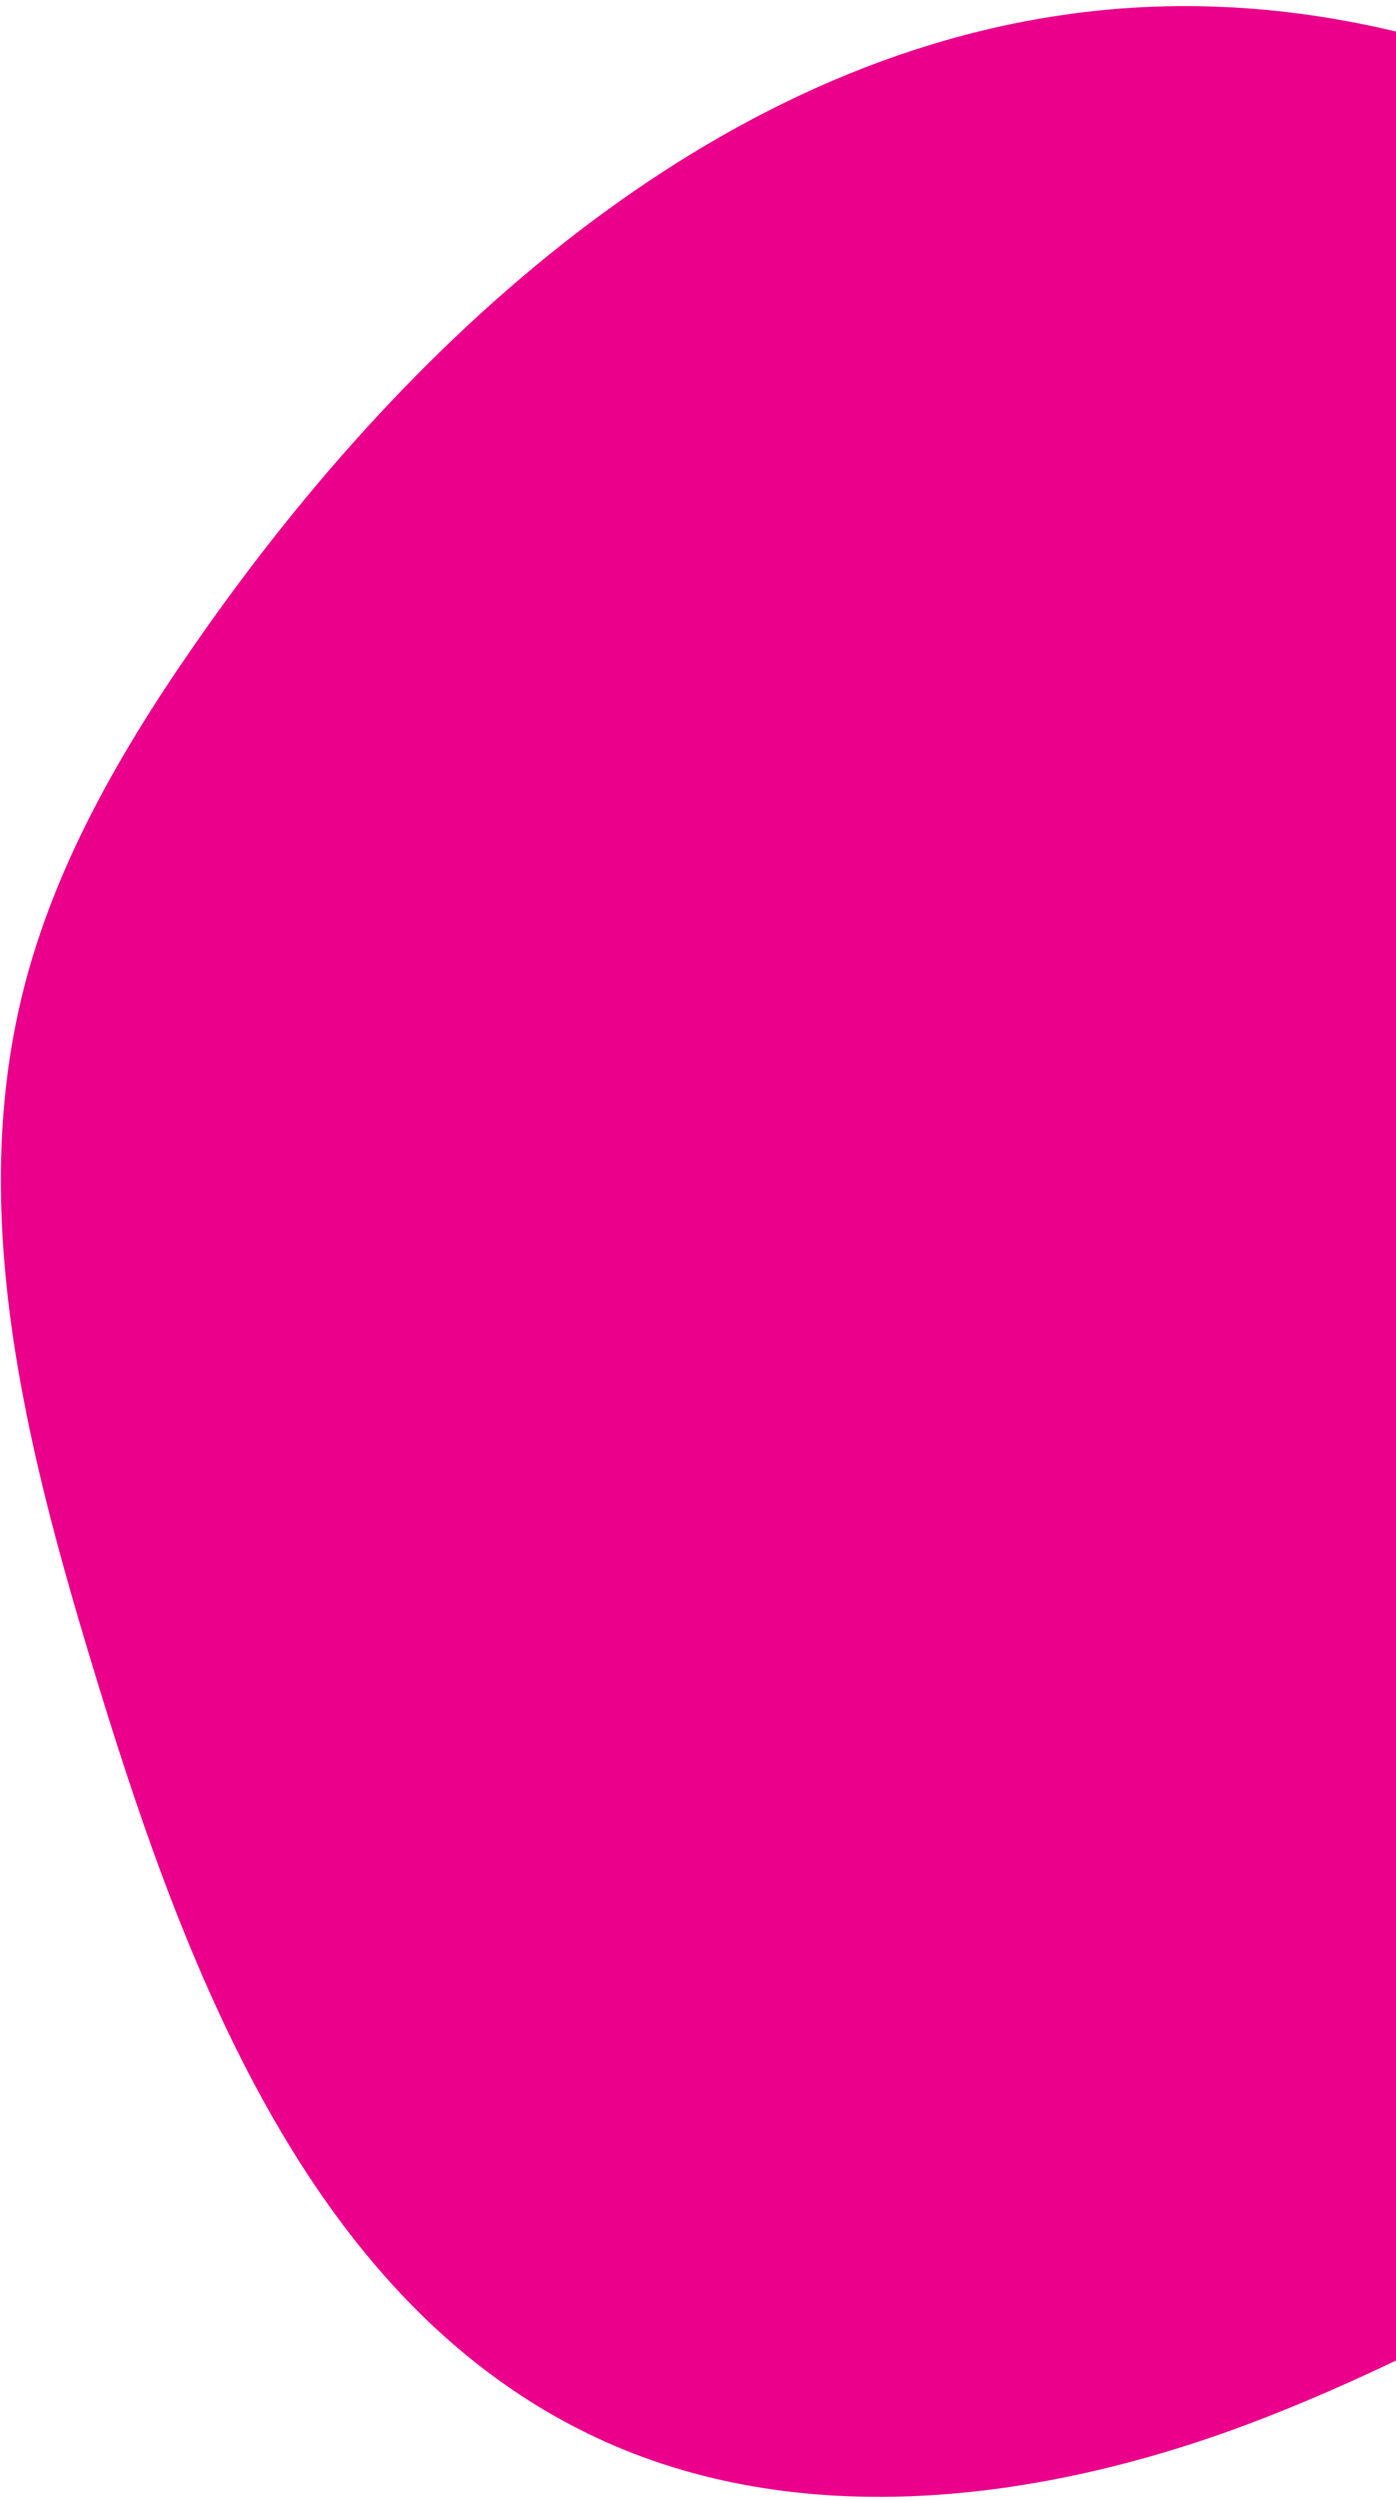
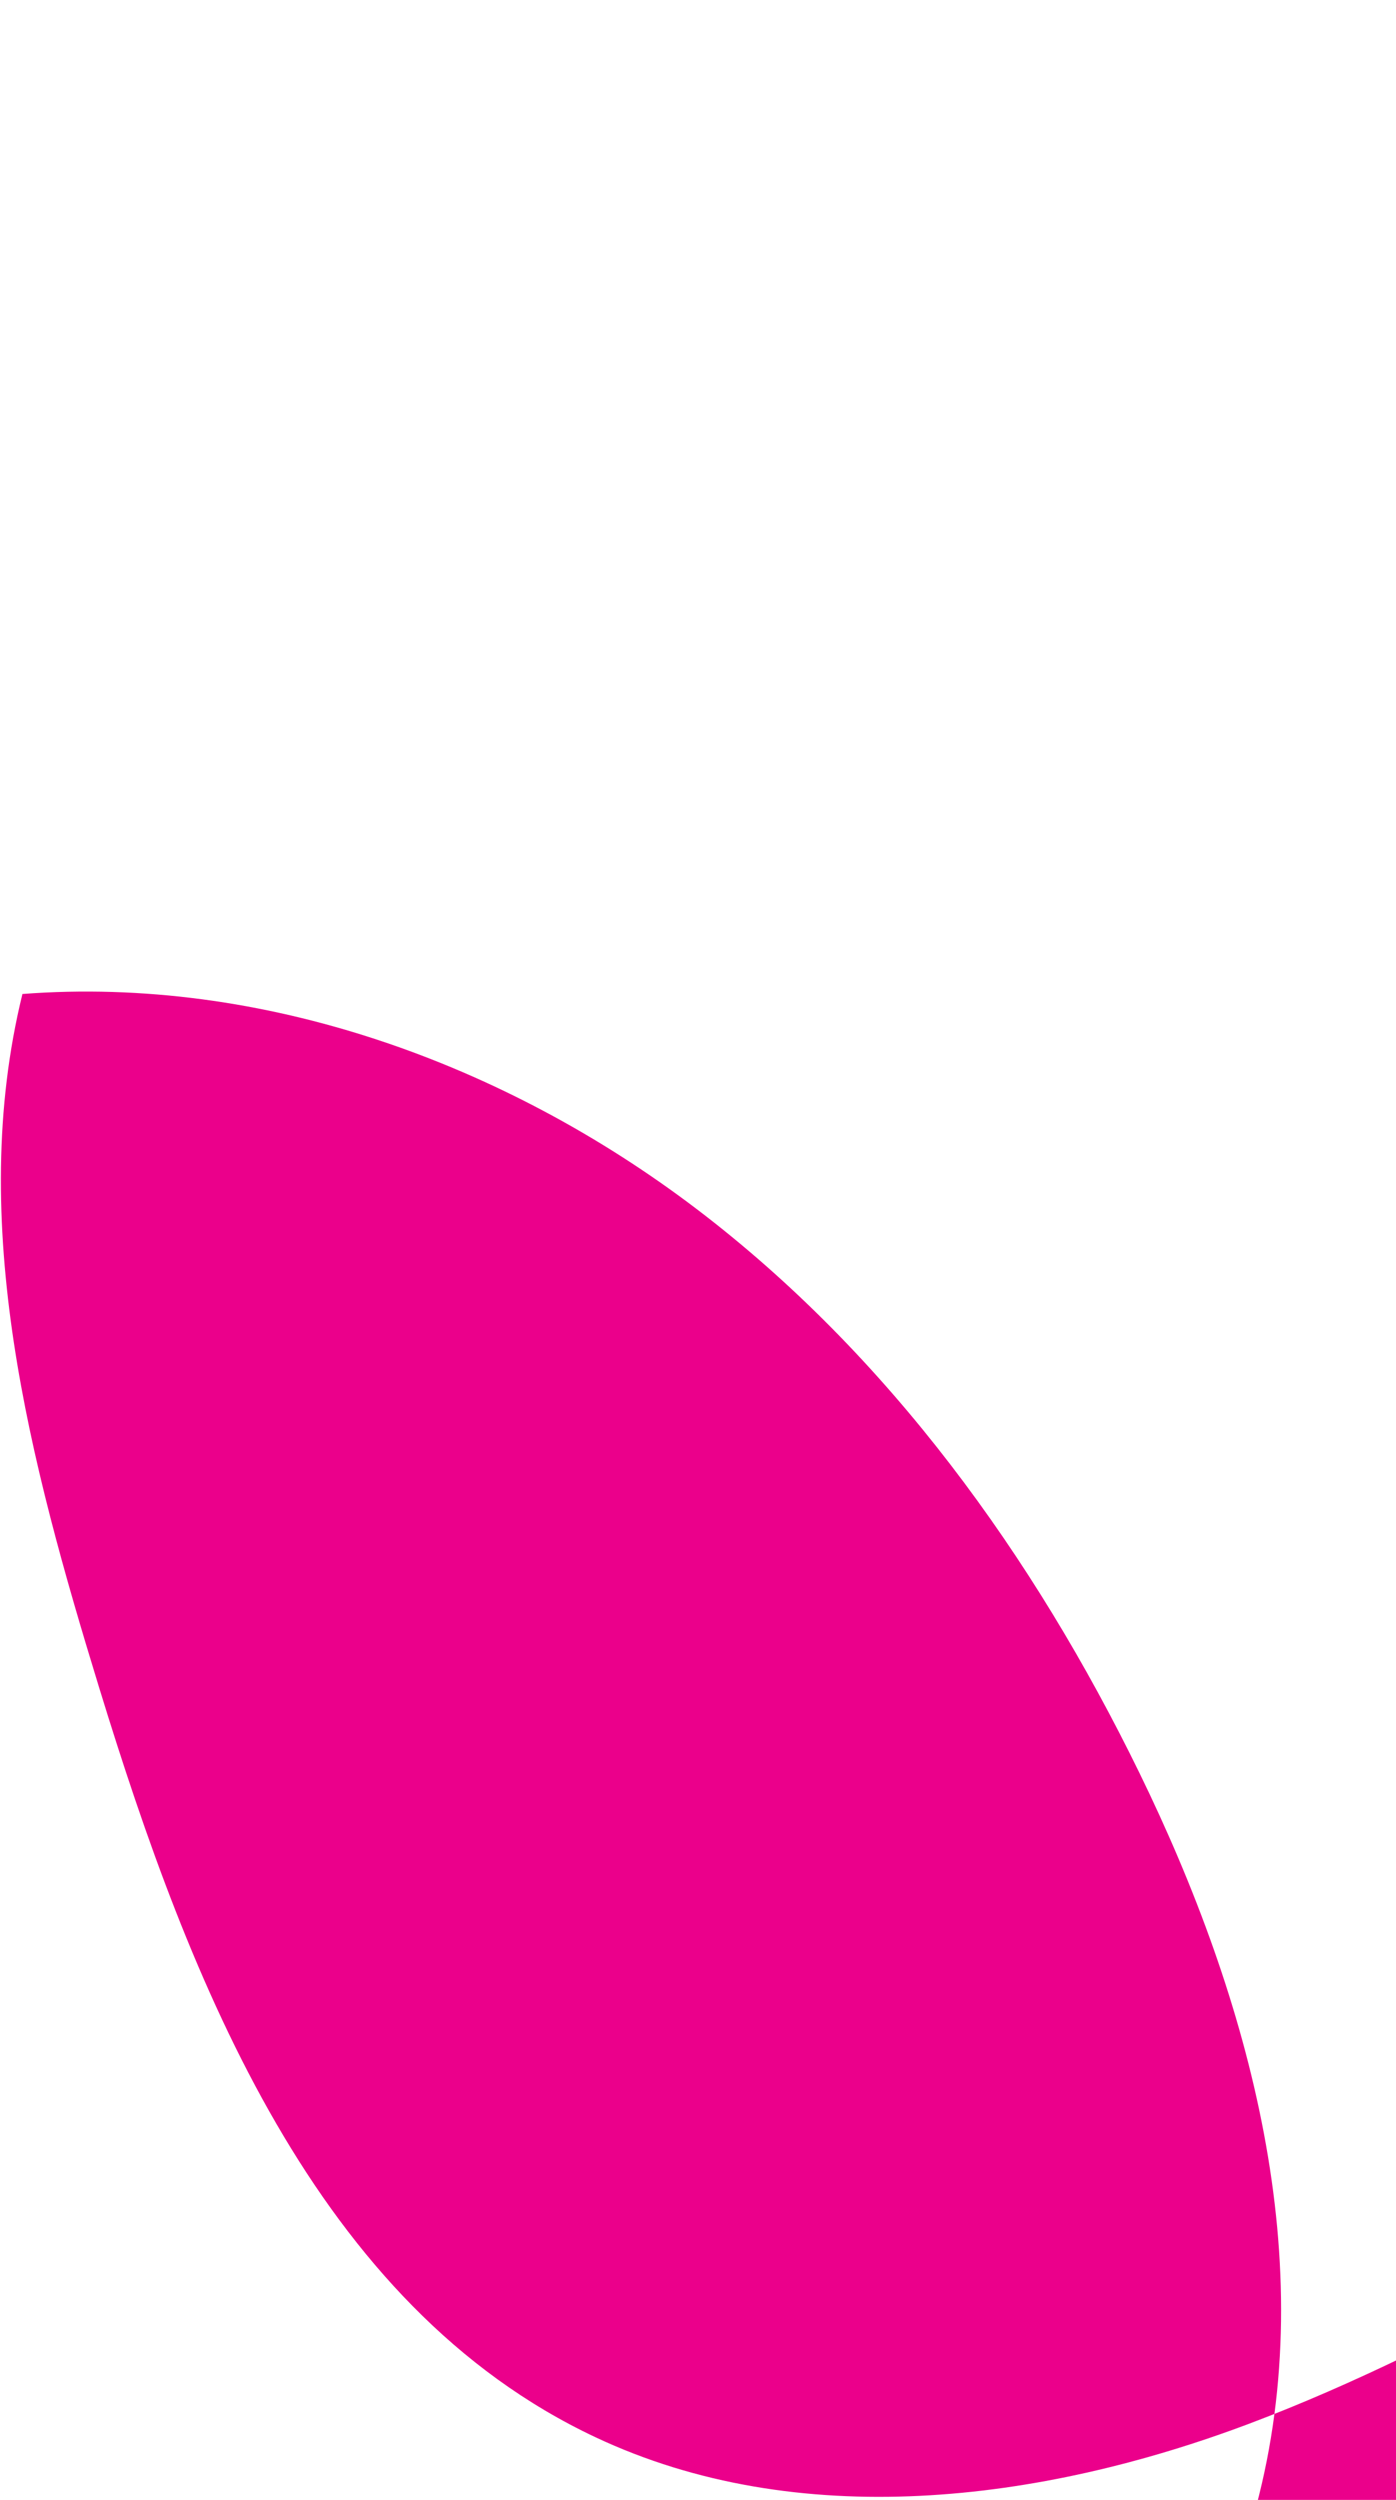
<svg xmlns="http://www.w3.org/2000/svg" width="186" height="333" fill="none">
-   <path d="M246.628 282.889c-26.964 12.848-52.199 29.408-80.143 39.945-27.944 10.537-60.157 14.533-87.166 1.81-37.244-17.54-54.035-60.492-66.11-99.841-9.205-30.005-17.711-61.91-10.22-92.398C7.38 114.519 17.05 98.381 27.7 83.352 56.954 42.086 98.94 4.984 149.371 1.136c32.055-2.447 64.267 9.21 89.846 28.657 25.574 19.45 44.889 46.245 58.986 75.113 14.799 30.302 24.244 65.186 15.529 97.779-7.651 28.616-25.333 60.297-67.104 80.203z" fill="#EB008B" />
+   <path d="M246.628 282.889c-26.964 12.848-52.199 29.408-80.143 39.945-27.944 10.537-60.157 14.533-87.166 1.81-37.244-17.54-54.035-60.492-66.11-99.841-9.205-30.005-17.711-61.91-10.22-92.398c32.055-2.447 64.267 9.21 89.846 28.657 25.574 19.45 44.889 46.245 58.986 75.113 14.799 30.302 24.244 65.186 15.529 97.779-7.651 28.616-25.333 60.297-67.104 80.203z" fill="#EB008B" />
</svg>